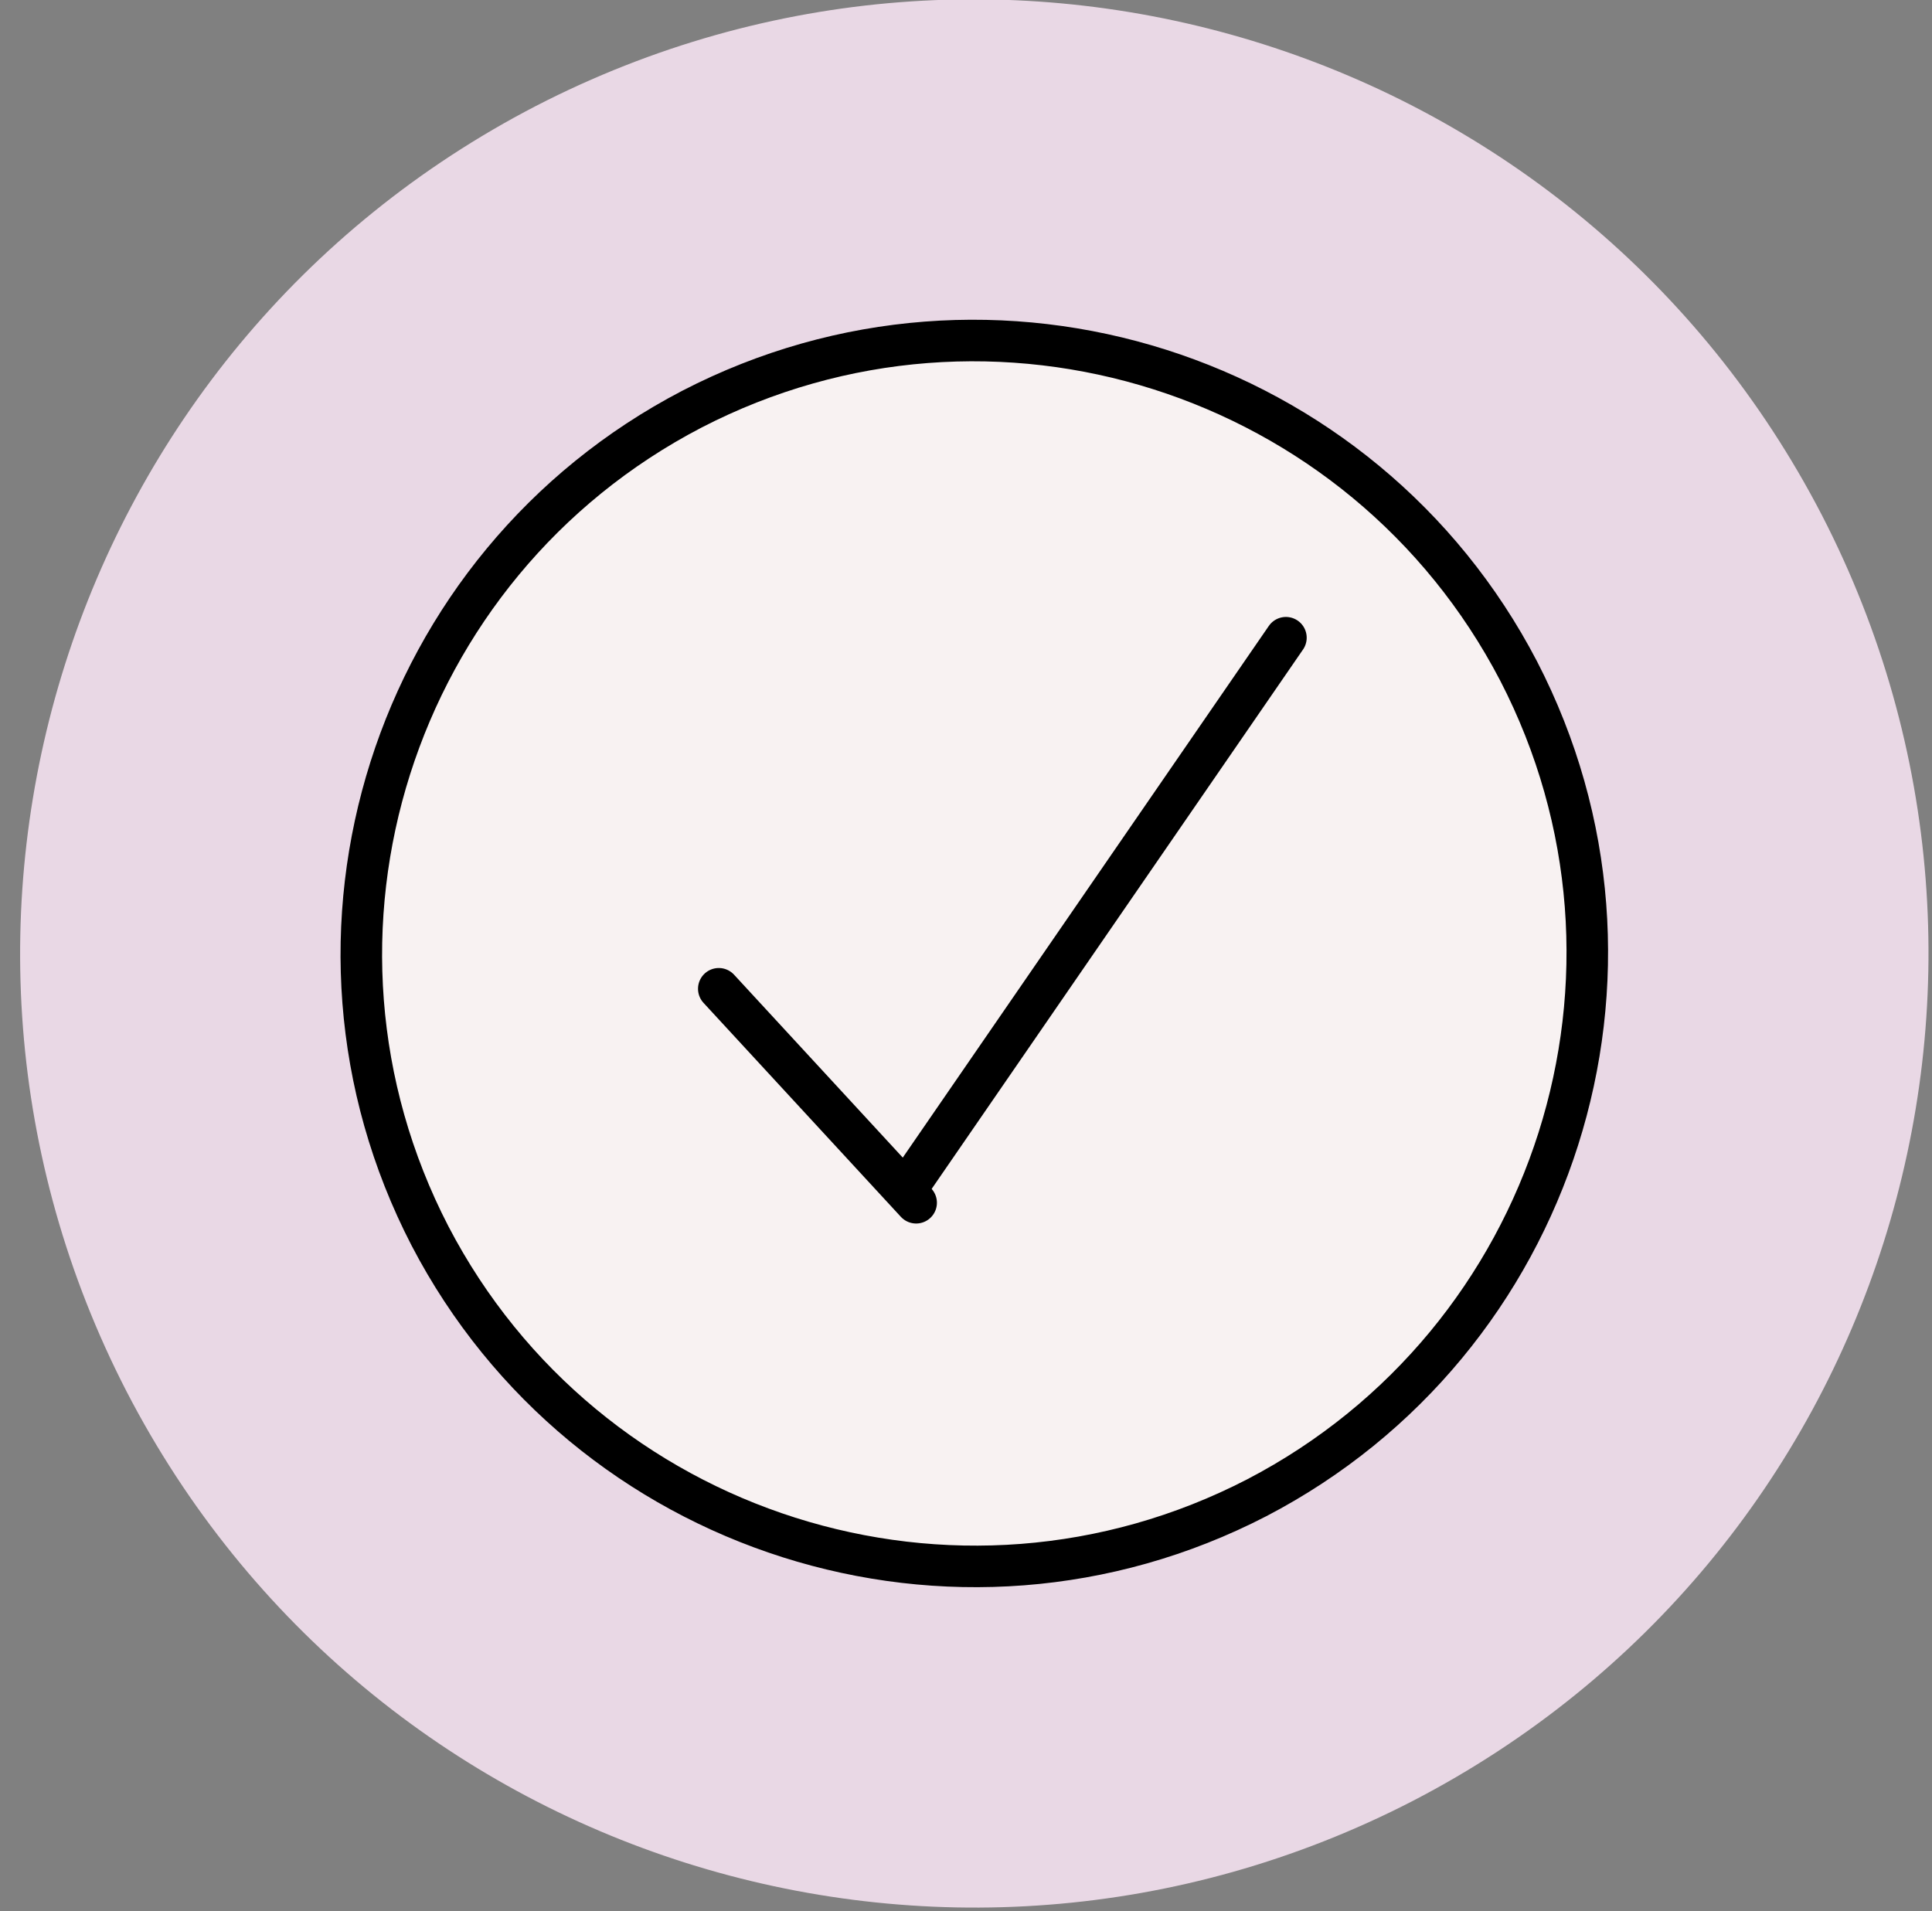
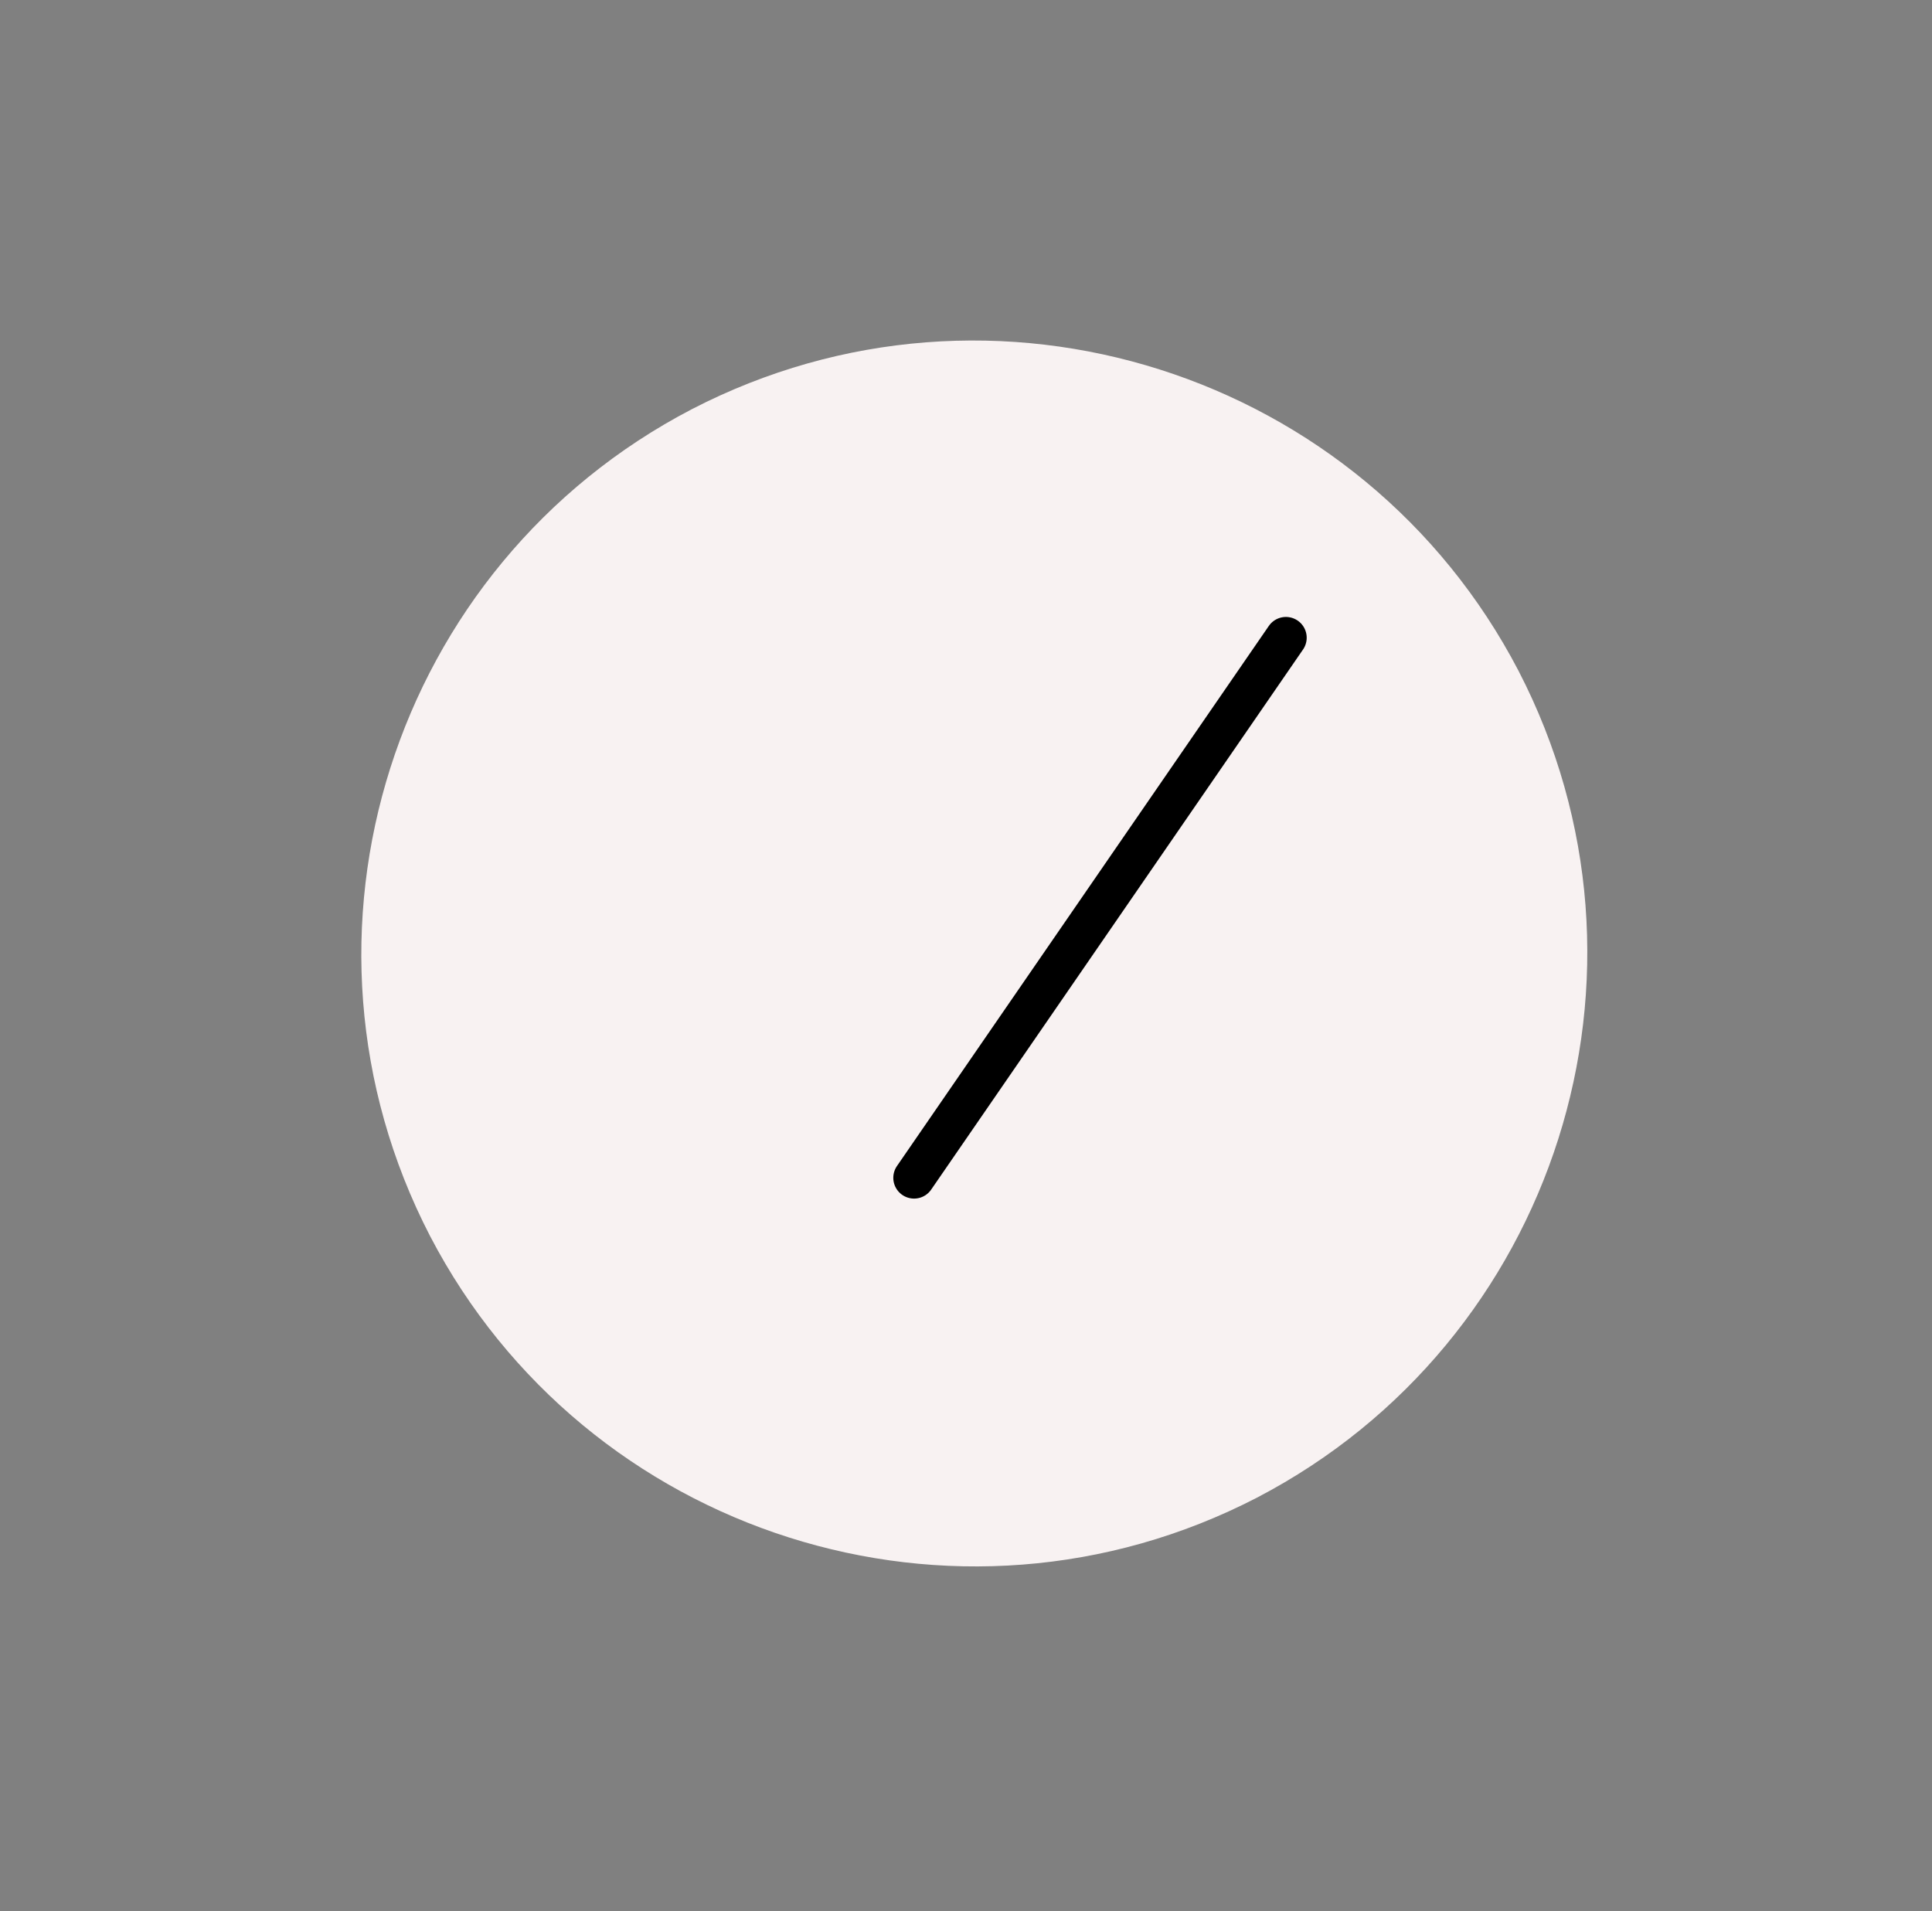
<svg xmlns="http://www.w3.org/2000/svg" version="1.2" viewBox="0 0 93 92" width="93" height="92">
  <rect x="0" y="0" width="93" height="92" fill="#808080" stroke="none" />
  <title>ongoing-review-and-support-svg</title>
  <style>
		.s0 { fill: #e9d8e5 } 
		.s1 { fill: #f8f2f2 } 
		.s2 { fill: none;stroke: #000000;stroke-width: 2 } 
		.s3 { fill: none;stroke: #000000;stroke-linecap: round;stroke-width: 2 } 
	</style>
-   <path id="Layer" class="s0" d="m87.7 24.8c11.6 22.5 2.9 50.2-19.7 61.9-22.5 11.6-50.2 2.9-61.9-19.7-11.6-22.5-2.9-50.2 19.7-61.9 22.5-11.6 50.2-2.9 61.9 19.7z" />
-   <path id="Layer" class="s0" d="m73.1 32.3c7.5 14.5 1.8 32.3-12.6 39.8-14.5 7.5-32.3 1.8-39.8-12.6-7.5-14.5-1.8-32.3 12.6-39.8 14.5-7.5 32.3-1.8 39.8 12.6z" />
  <path id="Layer" class="s1" d="m73.1 32.3c7.5 14.5 1.8 32.3-12.6 39.8-14.5 7.5-32.3 1.8-39.8-12.6-7.5-14.5-1.8-32.3 12.6-39.8 14.5-7.5 32.3-1.8 39.8 12.6z" />
-   <path id="Layer" fill-rule="evenodd" class="s2" d="m73.1 32.3c7.5 14.5 1.8 32.3-12.6 39.8-14.5 7.5-32.3 1.8-39.8-12.6-7.5-14.5-1.8-32.3 12.6-39.8 14.5-7.5 32.3-1.8 39.8 12.6z" />
  <path id="Layer" class="s3" d="m44 56.7l17.9-26" />
-   <path id="Layer" fill-rule="evenodd" class="s3" d="m44.1 57.9l-9.5-10.3" />
</svg>